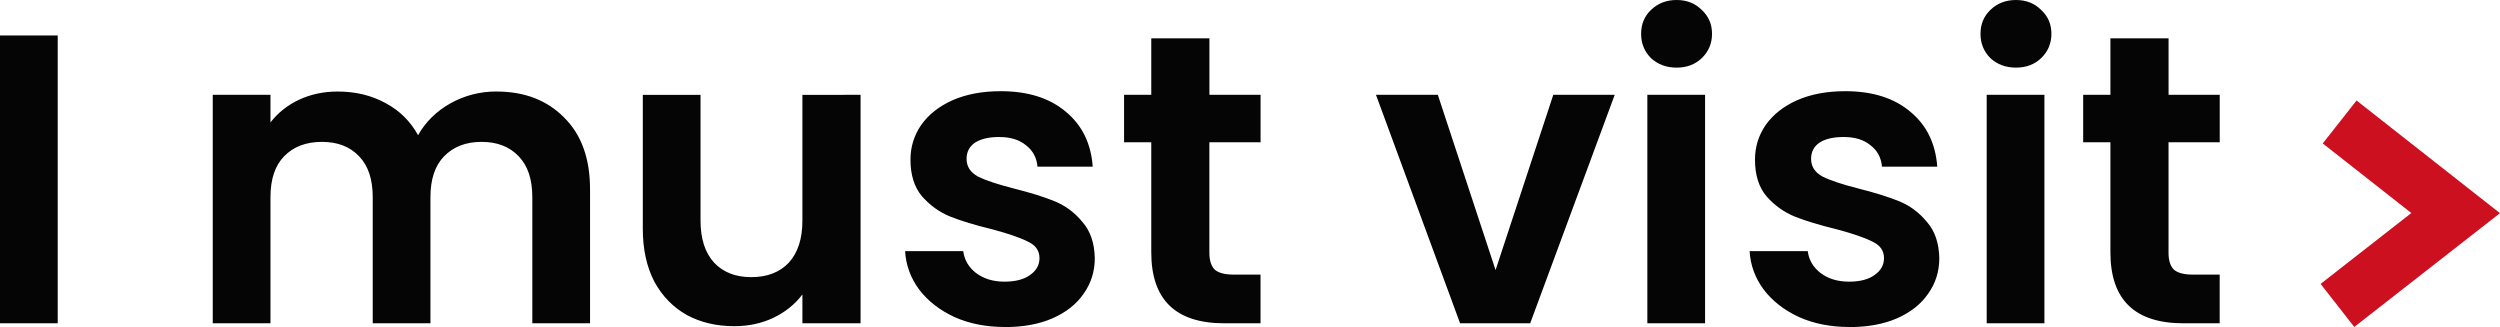
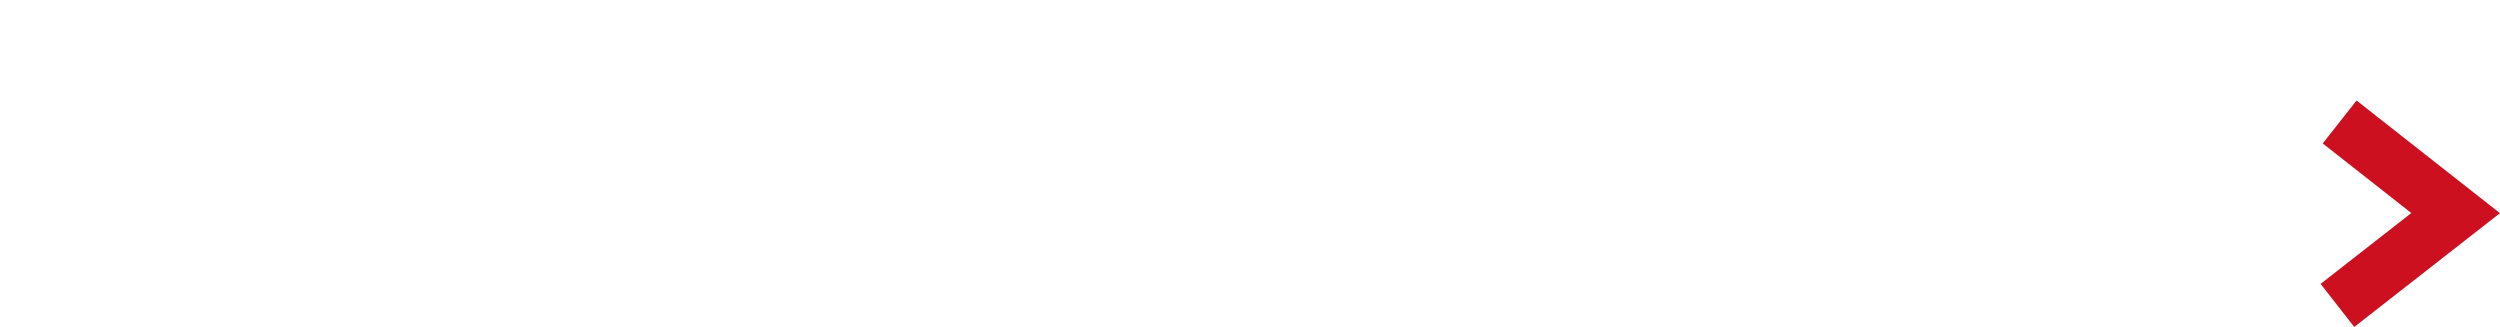
<svg xmlns="http://www.w3.org/2000/svg" xmlns:ns1="http://www.inkscape.org/namespaces/inkscape" xmlns:ns2="http://sodipodi.sourceforge.net/DTD/sodipodi-0.dtd" width="52.492mm" height="6.866mm" viewBox="0 0 52.492 6.866" version="1.1" id="svg1" xml:space="preserve" ns1:version="1.3.2 (091e20e, 2023-11-25, custom)" ns2:docname="logo.svg">
  <ns2:namedview id="namedview1" pagecolor="#ffffff" bordercolor="#000000" borderopacity="0.25" ns1:showpageshadow="2" ns1:pageopacity="0.0" ns1:pagecheckerboard="true" ns1:deskcolor="#d1d1d1" ns1:document-units="mm" ns1:zoom="3.7940037" ns1:cx="-11.46546" ns1:cy="29.388479" ns1:window-width="2880" ns1:window-height="1694" ns1:window-x="-11" ns1:window-y="-11" ns1:window-maximized="1" ns1:current-layer="layer1" showguides="true" ns1:export-bgcolor="#ffffffff">
    <ns2:guide position="-536.986,2201.818" orientation="0,-1" id="guide1261" ns1:locked="false" />
    <ns2:guide position="-349.385,2192.329" orientation="1,0" id="guide1300" ns1:locked="false" />
    <ns2:guide position="-1191.632,1936.026" orientation="1,0" id="guide1301" ns1:locked="false" />
    <ns2:guide position="-910.48,2190.767" orientation="1,0" id="guide1302" ns1:locked="false" />
    <ns2:guide position="-629.047,2189.89" orientation="1,0" id="guide1303" ns1:locked="false" />
  </ns2:namedview>
  <defs id="defs1" />
  <g ns1:label="Warstwa 1" ns1:groupmode="layer" id="layer1" transform="translate(-1951.229,-468.931)">
    <g id="g2" transform="translate(0,44.715)">
      <path style="color:#000000;fill:#cc1020;fill-opacity:1;stroke-width:0.255;stroke-linecap:square;-inkscape-stroke:none" d="m 2000.709,426.326 -0.71,0.902 0.452,0.355 1.408,1.106 -1.452,1.134 -0.453,0.354 0.707,0.904 0.452,-0.353 2.607,-2.036 -2.561,-2.012 z" id="path1" />
-       <path style="font-weight:600;font-size:8.658px;line-height:1.15;font-family:Poppins;-inkscape-font-specification:'Poppins Semi-Bold';letter-spacing:0px;word-spacing:0px;fill:#050505;stroke-width:0.736;stroke-linecap:square" d="m 1952.441,424.961 v 6.043 h -1.212 v -6.043 z m 9.212,1.177 q 0.883,0 1.42,0.545 0.545,0.537 0.545,1.507 v 2.814 h -1.212 v -2.649 q 0,-0.563 -0.286,-0.857 -0.286,-0.303 -0.779,-0.303 -0.493,0 -0.788,0.303 -0.286,0.294 -0.286,0.857 v 2.649 h -1.212 v -2.649 q 0,-0.563 -0.286,-0.857 -0.286,-0.303 -0.779,-0.303 -0.502,0 -0.796,0.303 -0.286,0.294 -0.286,0.857 v 2.649 h -1.212 v -4.797 h 1.212 v 0.58 q 0.234,-0.303 0.597,-0.476 0.372,-0.173 0.814,-0.173 0.563,0 1.004,0.242 0.442,0.234 0.684,0.675 0.234,-0.416 0.675,-0.667 0.45,-0.251 0.97,-0.251 z m 7.645,0.069 v 4.797 h -1.221 v -0.606 q -0.234,0.312 -0.615,0.494 -0.372,0.173 -0.814,0.173 -0.563,0 -0.996,-0.234 -0.433,-0.242 -0.684,-0.701 -0.242,-0.468 -0.242,-1.108 v -2.814 h 1.212 v 2.641 q 0,0.571 0.286,0.883 0.286,0.303 0.779,0.303 0.502,0 0.788,-0.303 0.286,-0.312 0.286,-0.883 v -2.641 z m 3.03,4.875 q -0.589,0 -1.056,-0.208 -0.468,-0.216 -0.745,-0.58 -0.268,-0.364 -0.294,-0.805 h 1.221 q 0.035,0.277 0.268,0.459 0.242,0.182 0.597,0.182 0.346,0 0.537,-0.139 0.199,-0.139 0.199,-0.355 0,-0.234 -0.242,-0.346 -0.234,-0.121 -0.753,-0.26 -0.537,-0.13 -0.883,-0.268 -0.338,-0.139 -0.589,-0.424 -0.242,-0.286 -0.242,-0.771 0,-0.398 0.225,-0.727 0.234,-0.329 0.658,-0.519 0.433,-0.19 1.013,-0.19 0.857,0 1.368,0.433 0.511,0.424 0.563,1.152 h -1.16 q -0.026,-0.286 -0.242,-0.45 -0.208,-0.173 -0.563,-0.173 -0.329,0 -0.511,0.121 -0.173,0.121 -0.173,0.338 0,0.242 0.242,0.372 0.242,0.121 0.753,0.251 0.519,0.13 0.857,0.268 0.338,0.139 0.58,0.433 0.251,0.286 0.26,0.762 0,0.416 -0.234,0.745 -0.225,0.329 -0.658,0.519 -0.424,0.182 -0.996,0.182 z m 4.294,-3.879 v 2.32 q 0,0.242 0.113,0.355 0.121,0.104 0.398,0.104 h 0.563 v 1.022 h -0.762 q -1.532,0 -1.532,-1.489 v -2.312 h -0.571 v -0.996 h 0.571 v -1.186 h 1.221 v 1.186 h 1.074 v 0.996 z m 6.009,2.684 1.212,-3.68 h 1.29 l -1.775,4.797 h -1.472 l -1.766,-4.797 h 1.299 z m 3.801,-4.251 q -0.32,0 -0.537,-0.199 -0.208,-0.208 -0.208,-0.511 0,-0.303 0.208,-0.502 0.216,-0.208 0.537,-0.208 0.32,0 0.528,0.208 0.216,0.199 0.216,0.502 0,0.303 -0.216,0.511 -0.208,0.199 -0.528,0.199 z m 0.598,0.571 v 4.797 h -1.212 v -4.797 z m 3.03,4.875 q -0.589,0 -1.056,-0.208 -0.468,-0.216 -0.745,-0.58 -0.268,-0.364 -0.294,-0.805 h 1.221 q 0.035,0.277 0.268,0.459 0.242,0.182 0.597,0.182 0.346,0 0.537,-0.139 0.199,-0.139 0.199,-0.355 0,-0.234 -0.242,-0.346 -0.234,-0.121 -0.753,-0.26 -0.537,-0.13 -0.883,-0.268 -0.338,-0.139 -0.589,-0.424 -0.242,-0.286 -0.242,-0.771 0,-0.398 0.225,-0.727 0.234,-0.329 0.658,-0.519 0.433,-0.19 1.013,-0.19 0.857,0 1.368,0.433 0.511,0.424 0.563,1.152 h -1.16 q -0.026,-0.286 -0.242,-0.45 -0.208,-0.173 -0.563,-0.173 -0.329,0 -0.511,0.121 -0.173,0.121 -0.173,0.338 0,0.242 0.242,0.372 0.242,0.121 0.753,0.251 0.519,0.13 0.857,0.268 0.338,0.139 0.58,0.433 0.251,0.286 0.26,0.762 0,0.416 -0.234,0.745 -0.225,0.329 -0.658,0.519 -0.424,0.182 -0.996,0.182 z m 3.498,-5.446 q -0.32,0 -0.537,-0.199 -0.208,-0.208 -0.208,-0.511 0,-0.303 0.208,-0.502 0.216,-0.208 0.537,-0.208 0.32,0 0.528,0.208 0.216,0.199 0.216,0.502 0,0.303 -0.216,0.511 -0.208,0.199 -0.528,0.199 z m 0.597,0.571 v 4.797 h -1.212 v -4.797 z m 2.606,0.996 v 2.32 q 0,0.242 0.113,0.355 0.121,0.104 0.398,0.104 h 0.563 v 1.022 h -0.762 q -1.532,0 -1.532,-1.489 v -2.312 h -0.572 v -0.996 h 0.572 v -1.186 h 1.221 v 1.186 h 1.074 v 0.996 z" id="path2" aria-label="I must visit" />
    </g>
  </g>
  <style id="style1">.B{fill:#c09300}.C{stroke:none}.D{stroke:#c09300}.E{stroke-linejoin:round}.F{stroke-width:5.448}</style>
</svg>